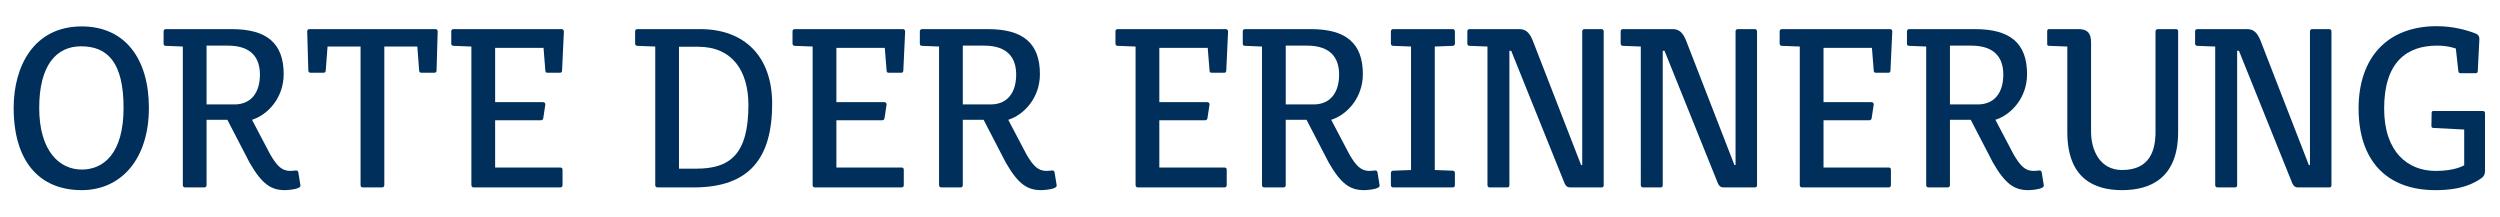
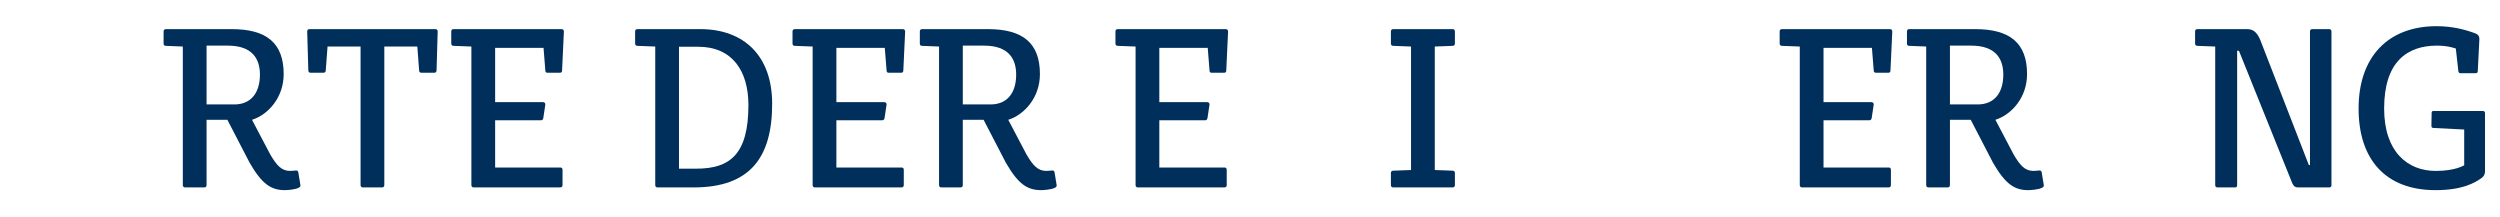
<svg xmlns="http://www.w3.org/2000/svg" version="1.1" id="Ebene_1" x="0px" y="0px" width="1025.389px" height="89.037px" viewBox="0 0 1025.389 89.037" enable-background="new 0 0 1025.389 89.037" xml:space="preserve">
  <g>
-     <path fill="#002F5C" d="M61.071,44.223c0,21.149-11.502,33.764-27.549,33.764c-17.438,0-27.92-11.873-27.92-33.764   c0-16.882,8.163-33.393,27.92-33.393C51.332,10.83,61.071,24.188,61.071,44.223z M33.522,69.546c8.812,0,17.16-6.4,17.16-25.323   c0-18.645-6.586-25.23-17.438-25.23c-10.204,0-17.16,7.884-17.16,25.23C16.083,62.125,24.524,69.546,33.522,69.546z" />
    <path fill="#002F5C" d="M95.019,11.943c14.377,0,21.334,5.751,21.334,18.459c0,9.554-6.308,16.604-12.986,18.738l7.514,14.284   c2.69,4.546,4.638,6.679,8.163,6.679c1.206,0,1.763-0.187,2.412-0.187s0.835,0.371,0.928,0.929l0.835,5.102   c0.093,0.648-0.371,0.928-1.021,1.205c-1.484,0.649-4.452,0.836-5.38,0.836c-5.565,0-9.369-2.412-14.47-11.317l-9.09-17.53h-8.534   v26.807c0,0.557-0.371,0.928-0.928,0.928h-7.884c-0.557,0-0.928-0.371-0.928-0.928V19.085l-6.957-0.278   c-0.556,0-0.927-0.278-0.927-0.835V12.87c0-0.557,0.371-0.928,0.927-0.928L95.019,11.943L95.019,11.943z M84.723,18.715v24.117   h11.409c6.864,0,10.481-4.823,10.481-12.244c0-6.493-3.154-11.873-13.171-11.873H84.723z" />
    <path fill="#002F5C" d="M147.89,19.085h-13.543l-0.742,9.833c0,0.557-0.371,0.928-0.928,0.928h-5.287   c-0.557,0-0.928-0.371-0.928-0.928l-0.464-16.047c0-0.557,0.371-0.928,0.928-0.928h51.666c0.557,0,0.928,0.371,0.928,0.928   l-0.464,16.047c0,0.557-0.371,0.928-0.927,0.928h-5.288c-0.556,0-0.927-0.371-0.927-0.928l-0.742-9.833H157.63v56.861   c0,0.557-0.371,0.928-0.928,0.928h-7.884c-0.557,0-0.928-0.371-0.928-0.928V19.085L147.89,19.085z" />
    <path fill="#002F5C" d="M230.352,11.943c0.556,0,0.927,0.371,0.927,1.021l-0.742,15.954c0,0.557-0.278,0.928-0.835,0.928h-5.194   c-0.557,0-0.835-0.371-0.835-0.928l-0.742-9.276h-19.85v22.262h19.665c0.557,0,0.928,0.371,0.928,0.927l-0.835,5.566   c-0.093,0.556-0.371,0.927-0.928,0.927h-18.83v19.387h26.807c0.557,0,0.835,0.371,0.835,0.927v6.309   c0,0.557-0.371,0.928-0.928,0.928h-35.526c-0.557,0-0.928-0.371-0.928-0.928V19.085l-7.328-0.278c-0.557,0-0.928-0.371-0.928-0.928   V12.87c0-0.557,0.371-0.928,0.928-0.928L230.352,11.943L230.352,11.943z" />
    <path fill="#002F5C" d="M287.21,11.943c17.995,0,29.497,11.038,29.497,30.61c0,22.168-9.183,34.32-32.187,34.32   c-6.308,0-9.369,0-14.841,0c-0.557,0-0.928-0.371-0.928-0.929V19.085l-7.328-0.278c-0.556,0-0.927-0.371-0.927-0.928V12.87   c0-0.557,0.371-0.928,0.927-0.928L287.21,11.943L287.21,11.943z M278.491,19.178v49.997c1.855,0,4.823,0,7.142,0   c13.729,0,21.334-5.844,21.334-26.065c0-14.099-6.679-23.932-20.592-23.932H278.491z" />
    <path fill="#002F5C" d="M370.319,11.943c0.557,0,0.928,0.371,0.928,1.021l-0.742,15.954c0,0.557-0.278,0.928-0.835,0.928h-5.194   c-0.557,0-0.835-0.371-0.835-0.928l-0.742-9.276h-19.85v22.262h19.665c0.557,0,0.928,0.371,0.928,0.927l-0.835,5.566   c-0.093,0.556-0.371,0.927-0.928,0.927h-18.83v19.387h26.807c0.557,0,0.835,0.371,0.835,0.927v6.309   c0,0.557-0.371,0.928-0.928,0.928h-35.526c-0.557,0-0.928-0.371-0.928-0.928V19.085l-7.328-0.278c-0.557,0-0.928-0.371-0.928-0.928   V12.87c0-0.557,0.371-0.928,0.928-0.928L370.319,11.943L370.319,11.943z" />
    <path fill="#002F5C" d="M405.195,11.943c14.378,0,21.335,5.751,21.335,18.459c0,9.554-6.308,16.604-12.986,18.738l7.513,14.284   c2.69,4.546,4.64,6.679,8.163,6.679c1.206,0,1.764-0.187,2.412-0.187c0.649,0,0.835,0.371,0.928,0.929l0.834,5.102   c0.094,0.648-0.37,0.928-1.02,1.205c-1.484,0.649-4.453,0.836-5.381,0.836c-5.565,0-9.368-2.412-14.47-11.317l-9.091-17.53h-8.533   v26.807c0,0.557-0.371,0.928-0.928,0.928h-7.885c-0.557,0-0.927-0.371-0.927-0.928V19.085l-6.957-0.278   c-0.557,0-0.928-0.278-0.928-0.835V12.87c0-0.557,0.371-0.928,0.928-0.928L405.195,11.943L405.195,11.943z M394.899,18.715v24.117   h11.409c6.864,0,10.481-4.823,10.481-12.244c0-6.493-3.153-11.873-13.172-11.873H394.899z" />
    <path fill="#002F5C" d="M502.774,11.943c0.557,0,0.928,0.371,0.928,1.021l-0.742,15.954c0,0.557-0.278,0.928-0.835,0.928h-5.194   c-0.557,0-0.835-0.371-0.835-0.928l-0.742-9.276h-19.851v22.262h19.665c0.557,0,0.928,0.371,0.928,0.927l-0.835,5.566   c-0.093,0.556-0.371,0.927-0.928,0.927h-18.83v19.387h26.808c0.558,0,0.836,0.371,0.836,0.927v6.309   c0,0.557-0.371,0.928-0.929,0.928h-35.525c-0.558,0-0.929-0.371-0.929-0.928V19.085l-7.328-0.278c-0.557,0-0.928-0.371-0.928-0.928   V12.87c0-0.557,0.371-0.928,0.928-0.928L502.774,11.943L502.774,11.943z" />
-     <path fill="#002F5C" d="M537.65,11.943c14.378,0,21.335,5.751,21.335,18.459c0,9.554-6.309,16.604-12.986,18.738l7.513,14.284   c2.69,4.546,4.64,6.679,8.163,6.679c1.206,0,1.764-0.187,2.412-0.187c0.649,0,0.835,0.371,0.928,0.929l0.834,5.102   c0.094,0.648-0.37,0.928-1.02,1.205c-1.484,0.649-4.453,0.836-5.381,0.836c-5.565,0-9.368-2.412-14.47-11.317l-9.092-17.53h-8.533   v26.807c0,0.557-0.37,0.928-0.928,0.928h-7.885c-0.557,0-0.927-0.371-0.927-0.928V19.085l-6.957-0.278   c-0.558,0-0.929-0.278-0.929-0.835V12.87c0-0.557,0.371-0.928,0.929-0.928L537.65,11.943L537.65,11.943z M527.354,18.715v24.117   h11.409c6.864,0,10.481-4.823,10.481-12.244c0-6.493-3.153-11.873-13.172-11.873H527.354z" />
    <path fill="#002F5C" d="M578.741,19.085l-7.328-0.278c-0.557,0-0.928-0.371-0.928-0.928V12.87c0-0.557,0.371-0.928,0.928-0.928   h24.396c0.558,0,0.929,0.371,0.929,0.928v5.009c0,0.557-0.371,0.928-0.929,0.928l-7.327,0.278v50.646l7.327,0.277   c0.558,0,0.929,0.371,0.929,0.928v5.01c0,0.557-0.371,0.928-0.929,0.928h-24.396c-0.557,0-0.928-0.371-0.928-0.928v-5.01   c0-0.557,0.371-0.928,0.928-0.928l7.328-0.277V19.085z" />
-     <path fill="#002F5C" d="M657.77,12.871v63.075c0,0.557-0.277,0.928-0.834,0.928h-12.894c-1.113,0-1.763-0.464-2.319-1.669   l-21.891-54.356h-0.742v55.097c0,0.558-0.277,0.929-0.835,0.929h-7.234c-0.558,0-0.929-0.371-0.929-0.929V19.085l-7.327-0.278   c-0.557,0-0.928-0.371-0.928-0.928V12.87c0-0.557,0.371-0.928,0.928-0.928h20.406c2.69,0,4.175,1.484,5.474,4.638l19.851,51.11   h0.464V12.87c0-0.557,0.371-0.928,0.928-0.928h6.957C657.398,11.943,657.77,12.314,657.77,12.871z" />
-     <path fill="#002F5C" d="M720.658,12.871v63.075c0,0.557-0.278,0.928-0.834,0.928H706.93c-1.112,0-1.763-0.464-2.318-1.669   L682.72,20.849h-0.741v55.097c0,0.558-0.278,0.929-0.836,0.929h-7.234c-0.557,0-0.928-0.371-0.928-0.929V19.085l-7.327-0.278   c-0.558,0-0.929-0.371-0.929-0.928V12.87c0-0.557,0.371-0.928,0.929-0.928h20.405c2.69,0,4.176,1.484,5.474,4.638l19.851,51.11   h0.464V12.87c0-0.557,0.371-0.928,0.929-0.928h6.957C720.287,11.943,720.658,12.314,720.658,12.871z" />
    <path fill="#002F5C" d="M775.199,11.943c0.557,0,0.928,0.371,0.928,1.021l-0.742,15.954c0,0.557-0.277,0.928-0.835,0.928h-5.194   c-0.557,0-0.835-0.371-0.835-0.928l-0.741-9.276h-19.852v22.262h19.665c0.558,0,0.928,0.371,0.928,0.927l-0.835,5.566   c-0.093,0.556-0.371,0.927-0.928,0.927h-18.83v19.387h26.809c0.557,0,0.835,0.371,0.835,0.927v6.309   c0,0.557-0.371,0.928-0.929,0.928h-35.525c-0.558,0-0.929-0.371-0.929-0.928V19.085l-7.327-0.278c-0.558,0-0.929-0.371-0.929-0.928   V12.87c0-0.557,0.371-0.928,0.929-0.928L775.199,11.943L775.199,11.943z" />
    <path fill="#002F5C" d="M810.075,11.943c14.378,0,21.335,5.751,21.335,18.459c0,9.554-6.309,16.604-12.986,18.738l7.514,14.284   c2.689,4.546,4.639,6.679,8.162,6.679c1.206,0,1.764-0.187,2.412-0.187c0.649,0,0.835,0.371,0.929,0.929l0.834,5.102   c0.093,0.648-0.371,0.928-1.021,1.205c-1.484,0.649-4.453,0.836-5.381,0.836c-5.565,0-9.368-2.412-14.47-11.317l-9.091-17.53   h-8.533v26.807c0,0.557-0.371,0.928-0.929,0.928h-7.885c-0.557,0-0.927-0.371-0.927-0.928V19.085l-6.957-0.278   c-0.557,0-0.928-0.278-0.928-0.835V12.87c0-0.557,0.371-0.928,0.928-0.928L810.075,11.943L810.075,11.943z M799.779,18.715v24.117   h11.408c6.864,0,10.481-4.823,10.481-12.244c0-6.493-3.153-11.873-13.172-11.873H799.779z" />
-     <path fill="#002F5C" d="M857.659,54.056c0,7.235,3.432,15.676,12.708,15.676c11.688,0,13.728-8.44,13.728-15.676V12.871   c0-0.557,0.464-0.928,0.929-0.928h7.514c0.557,0,0.835,0.371,0.835,0.928v41.276c0,19.016-11.502,23.84-23.004,23.84   s-22.448-4.824-22.448-23.84V19.085l-7.42-0.278c-0.557,0-0.835-0.186-0.835-0.742v-5.194c0-0.557,0.186-0.928,0.742-0.928h12.15   c3.71,0,5.103,1.762,5.103,5.473L857.659,54.056L857.659,54.056z" />
    <path fill="#002F5C" d="M956.259,12.871v63.075c0,0.557-0.278,0.928-0.834,0.928h-12.894c-1.113,0-1.764-0.464-2.319-1.669   l-21.891-54.356h-0.742v55.097c0,0.558-0.278,0.929-0.835,0.929h-7.235c-0.557,0-0.928-0.371-0.928-0.929V19.085l-7.327-0.278   c-0.557,0-0.928-0.371-0.928-0.928V12.87c0-0.557,0.371-0.928,0.928-0.928h20.406c2.689,0,4.175,1.484,5.473,4.638l19.852,51.11   h0.464V12.87c0-0.557,0.371-0.928,0.928-0.928h6.957C955.888,11.943,956.259,12.314,956.259,12.871z" />
    <path fill="#002F5C" d="M1007.274,19.92c0,0-2.969-1.206-7.698-1.206c-12.43,0-21.706,6.771-21.706,25.787   c0,17.902,9.74,25.602,21.148,25.602c8.256,0,11.596-2.319,11.688-2.319V53.128l-12.615-0.648c-0.557,0-0.835-0.278-0.835-0.836   l0.093-5.287c0-0.557,0.187-0.834,0.742-0.834h20.223c0.556,0,0.927,0.278,0.927,0.834v23.746c0,1.764-0.834,2.504-1.483,2.969   c-2.689,1.855-7.605,4.916-18.83,4.916c-20.313,0-31.538-12.43-31.538-33.485c0-21.242,12.151-33.764,32.002-33.764   c6.771,0,12.337,1.577,16.141,3.061c0.928,0.371,1.483,1.206,1.392,2.412l-0.648,12.894c0,0.557-0.278,0.928-0.835,0.928h-6.309   c-0.557,0-0.742-0.371-0.835-0.928L1007.274,19.92z" />
  </g>
</svg>